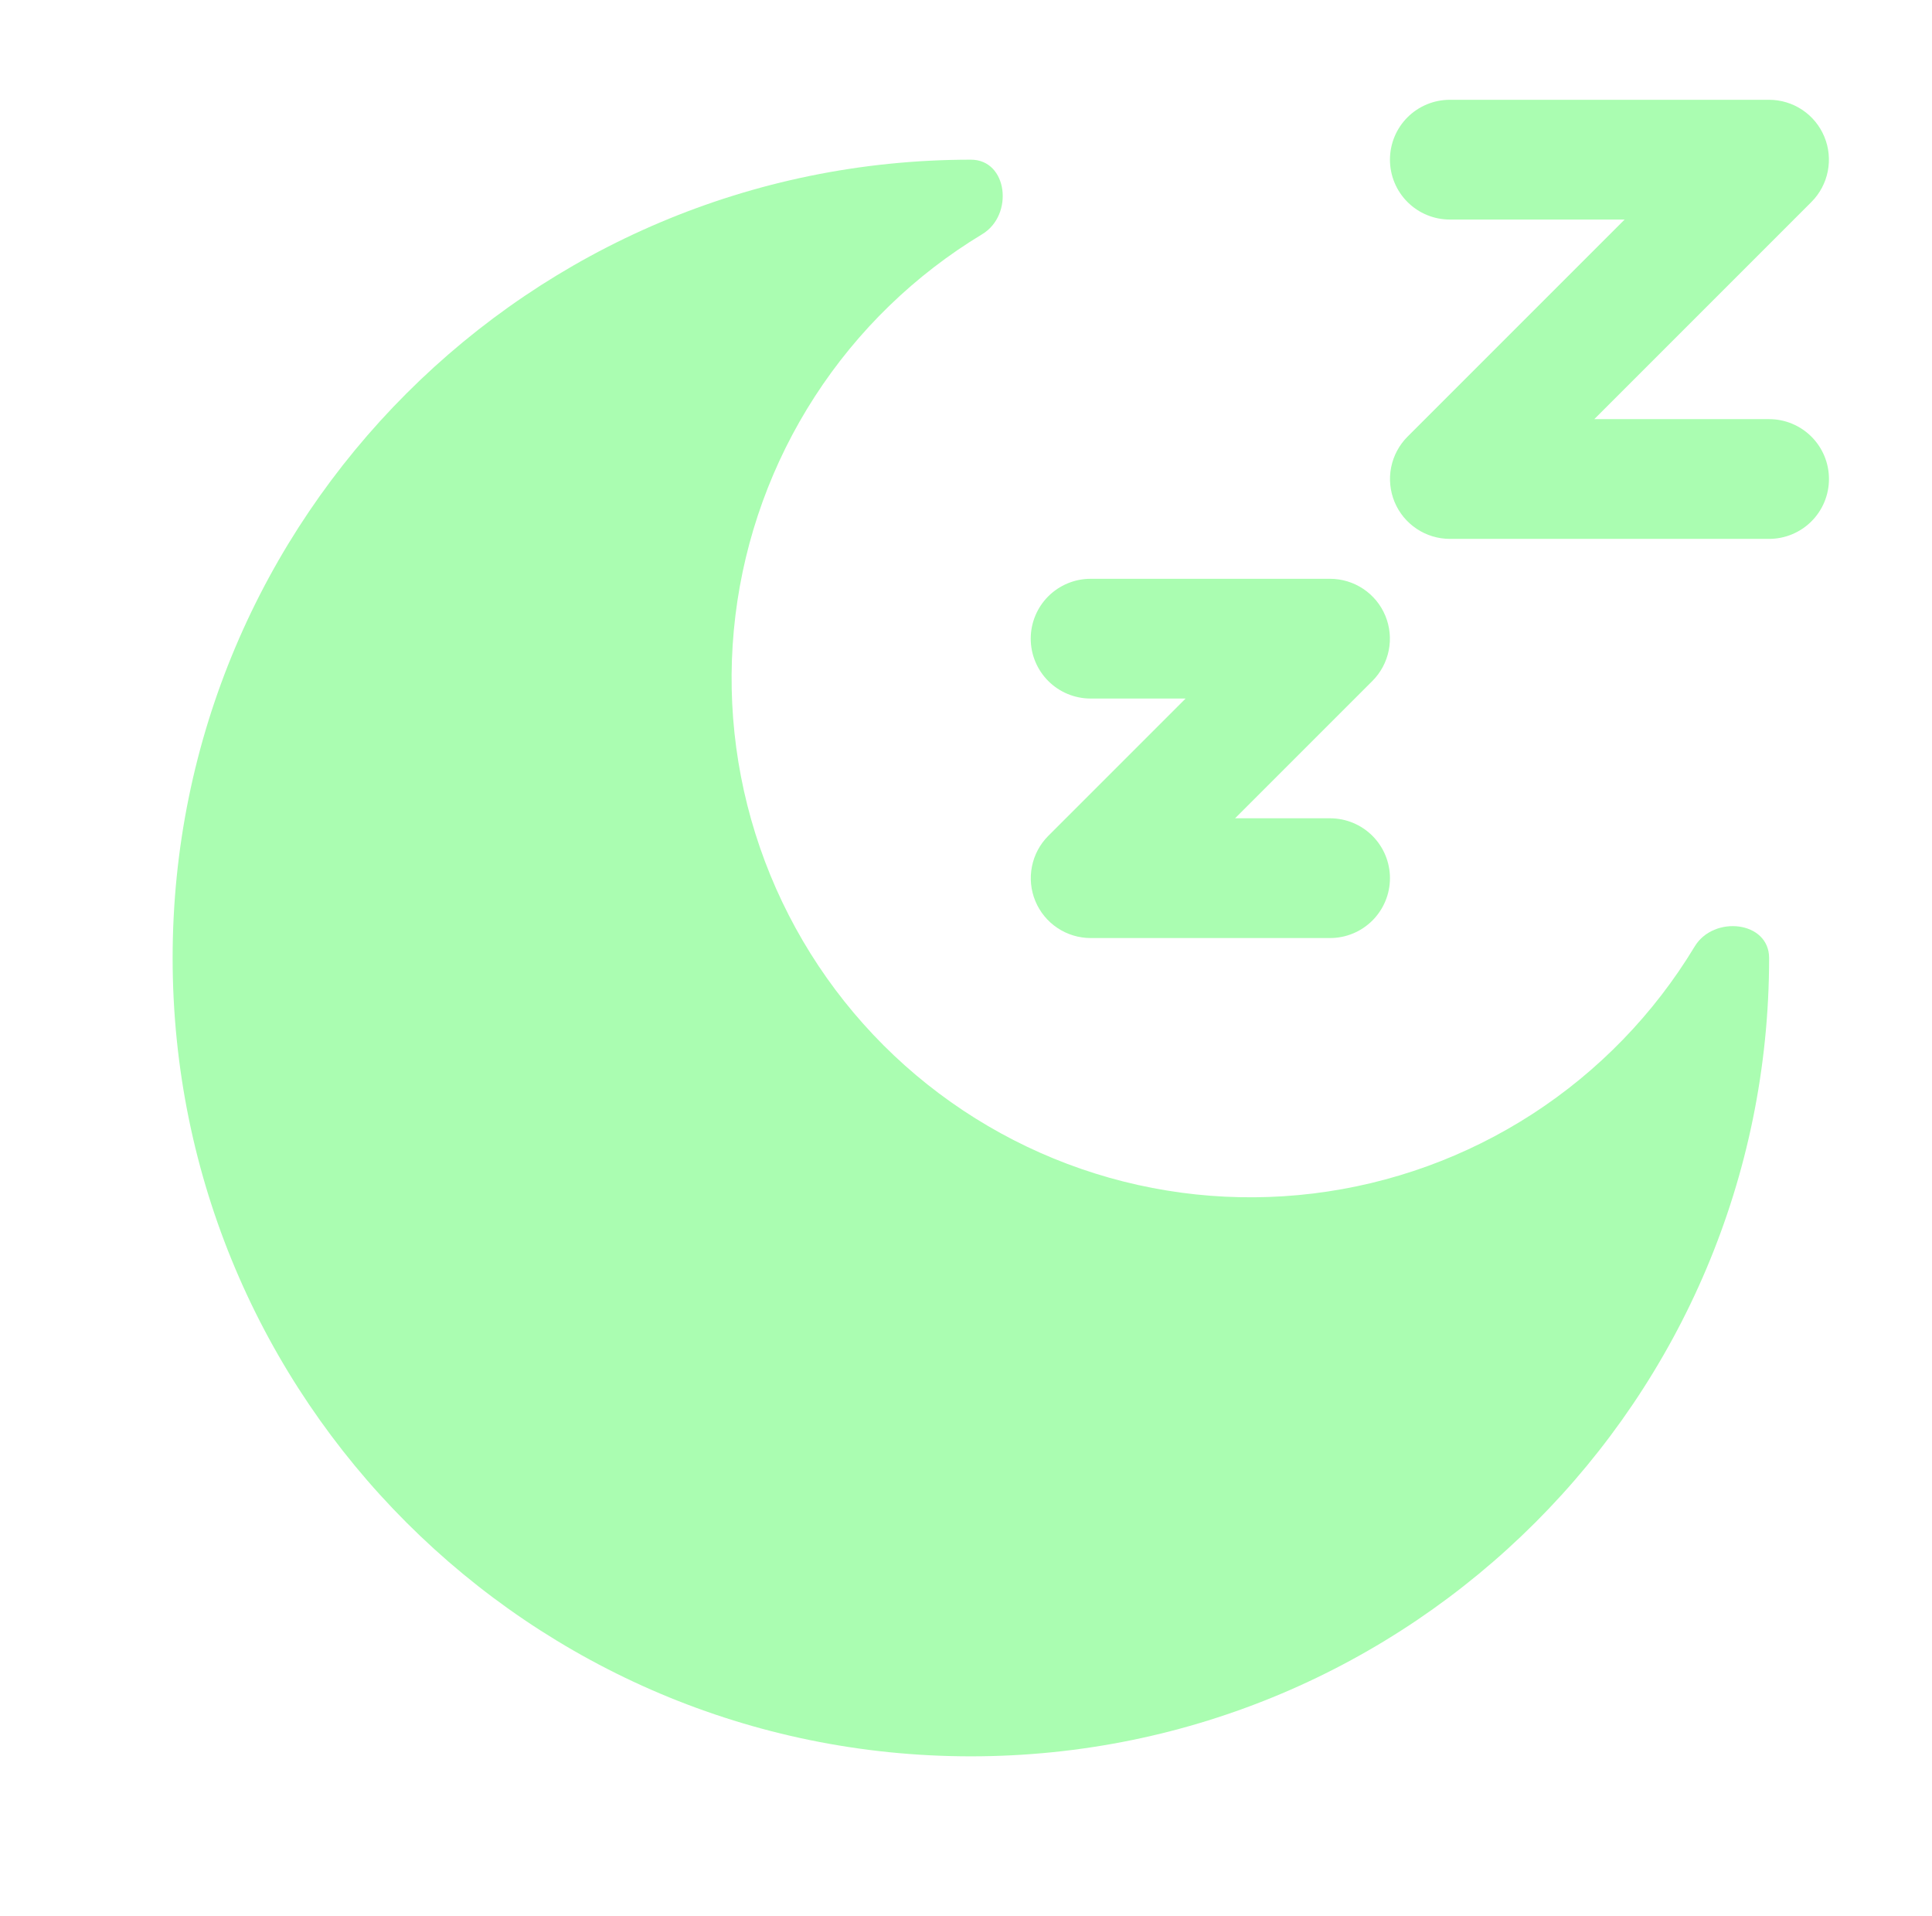
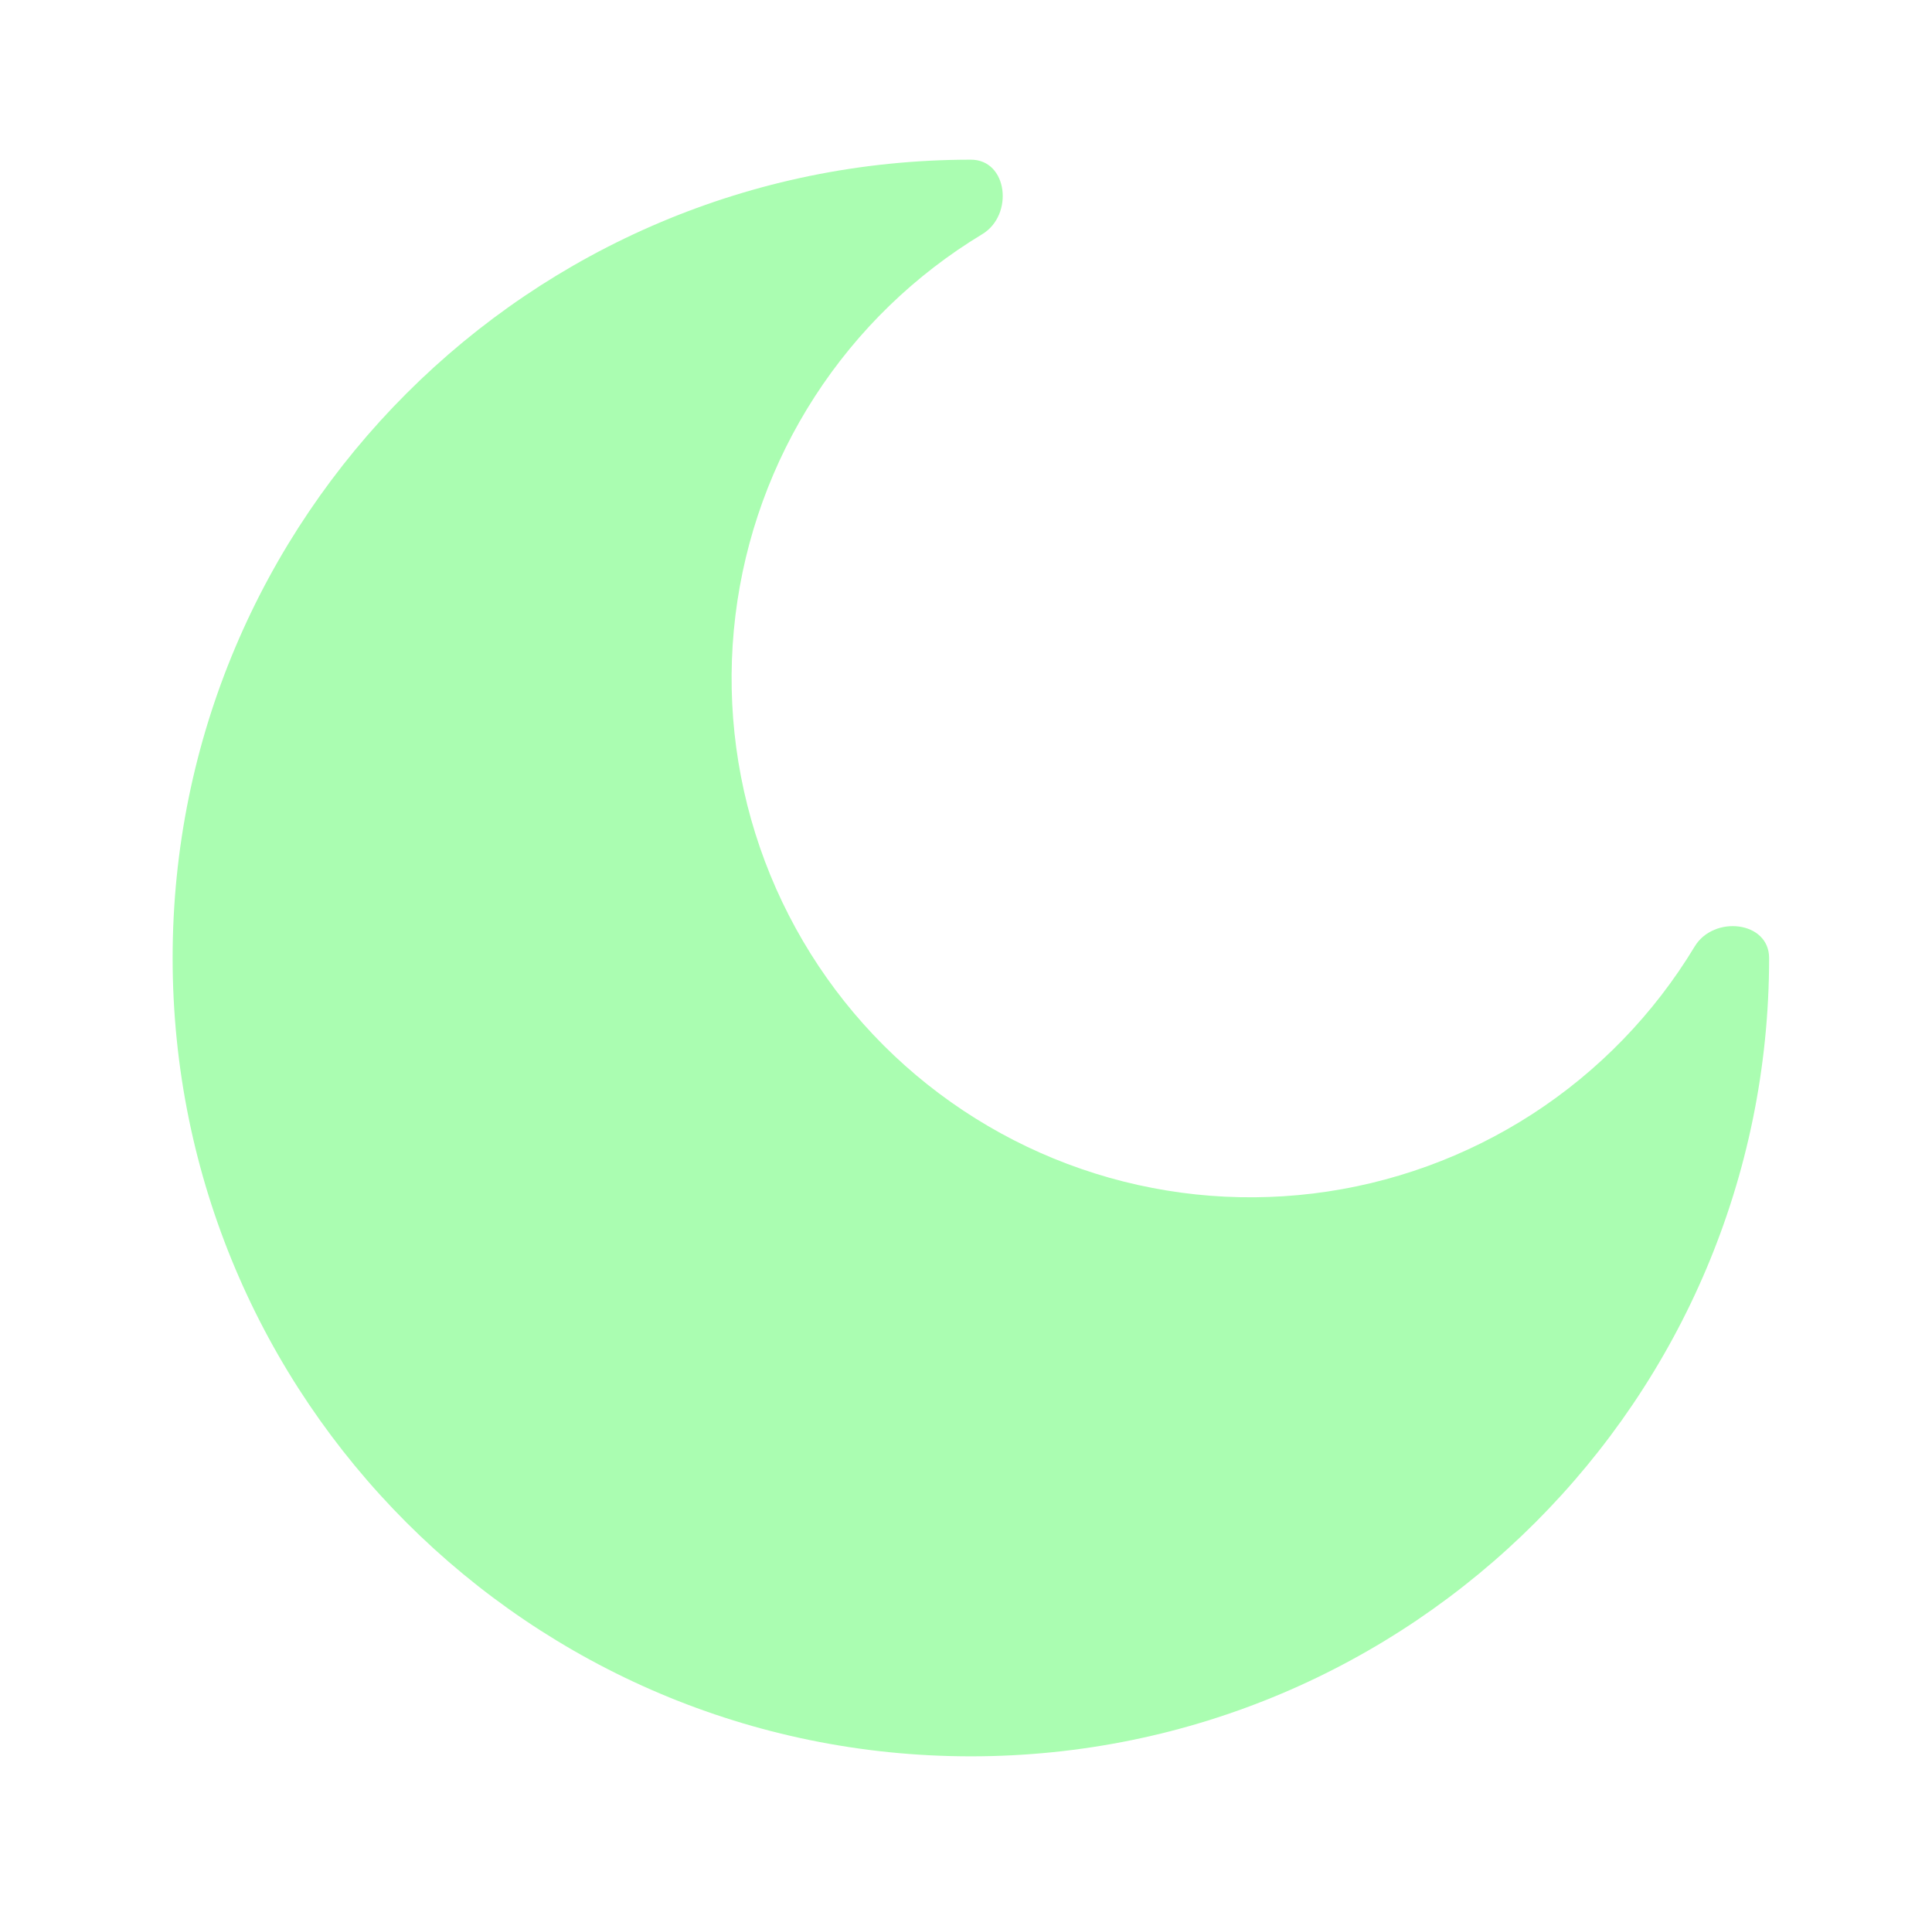
<svg xmlns="http://www.w3.org/2000/svg" fill="none" viewBox="0 0 119 118" height="118" width="119">
-   <path fill="#AAFDB1" d="M89.3 13.521C88.322 13.521 87.384 13.133 86.692 12.441C86.001 11.749 85.613 10.812 85.613 9.834C85.613 8.856 86.001 7.918 86.692 7.226C87.384 6.535 88.322 6.146 89.3 6.146H108.967C109.696 6.147 110.408 6.363 111.014 6.768C111.619 7.174 112.092 7.749 112.37 8.423C112.649 9.096 112.722 9.837 112.58 10.552C112.438 11.267 112.088 11.924 111.573 12.439L98.199 25.813H108.967C109.945 25.813 110.883 26.201 111.574 26.893C112.266 27.584 112.654 28.522 112.654 29.5C112.654 30.478 112.266 31.416 111.574 32.108C110.883 32.799 109.945 33.188 108.967 33.188H89.3C88.571 33.187 87.859 32.97 87.253 32.565C86.647 32.16 86.175 31.584 85.896 30.911C85.618 30.237 85.544 29.497 85.686 28.782C85.829 28.067 86.179 27.41 86.694 26.894L100.068 13.521H89.3ZM67.175 43.021C66.197 43.021 65.259 42.633 64.567 41.941C63.876 41.249 63.487 40.312 63.487 39.334C63.487 38.355 63.876 37.418 64.567 36.726C65.259 36.035 66.197 35.646 67.175 35.646H81.925C82.654 35.647 83.366 35.863 83.972 36.269C84.578 36.674 85.05 37.249 85.329 37.923C85.608 38.596 85.681 39.337 85.539 40.052C85.397 40.767 85.046 41.424 84.531 41.939L76.074 50.396H81.925C82.903 50.396 83.841 50.785 84.533 51.476C85.224 52.168 85.613 53.105 85.613 54.084C85.613 55.062 85.224 55.999 84.533 56.691C83.841 57.383 82.903 57.771 81.925 57.771H67.175C66.446 57.77 65.734 57.554 65.128 57.148C64.522 56.743 64.05 56.168 63.771 55.494C63.492 54.821 63.419 54.08 63.562 53.365C63.703 52.65 64.054 51.993 64.569 51.478L73.026 43.021H67.175Z" clip-rule="evenodd" fill-rule="evenodd" />
  <path fill="#AAFDB1" d="M59.8 108.167C86.955 108.167 108.967 86.155 108.967 59C108.967 56.724 105.554 56.345 104.379 58.297C101.873 62.448 98.455 65.975 94.384 68.61C90.313 71.244 85.695 72.918 80.882 73.504C76.068 74.09 71.184 73.573 66.6 71.991C62.016 70.41 57.852 67.806 54.422 64.378C50.994 60.949 48.39 56.784 46.809 52.2C45.228 47.616 44.71 42.732 45.296 37.918C45.882 33.105 47.556 28.487 50.191 24.416C52.825 20.345 56.352 16.927 60.503 14.421C62.455 13.241 62.076 9.834 59.8 9.834C32.645 9.834 10.633 31.845 10.633 59C10.633 86.155 32.645 108.167 59.8 108.167Z" />
</svg>